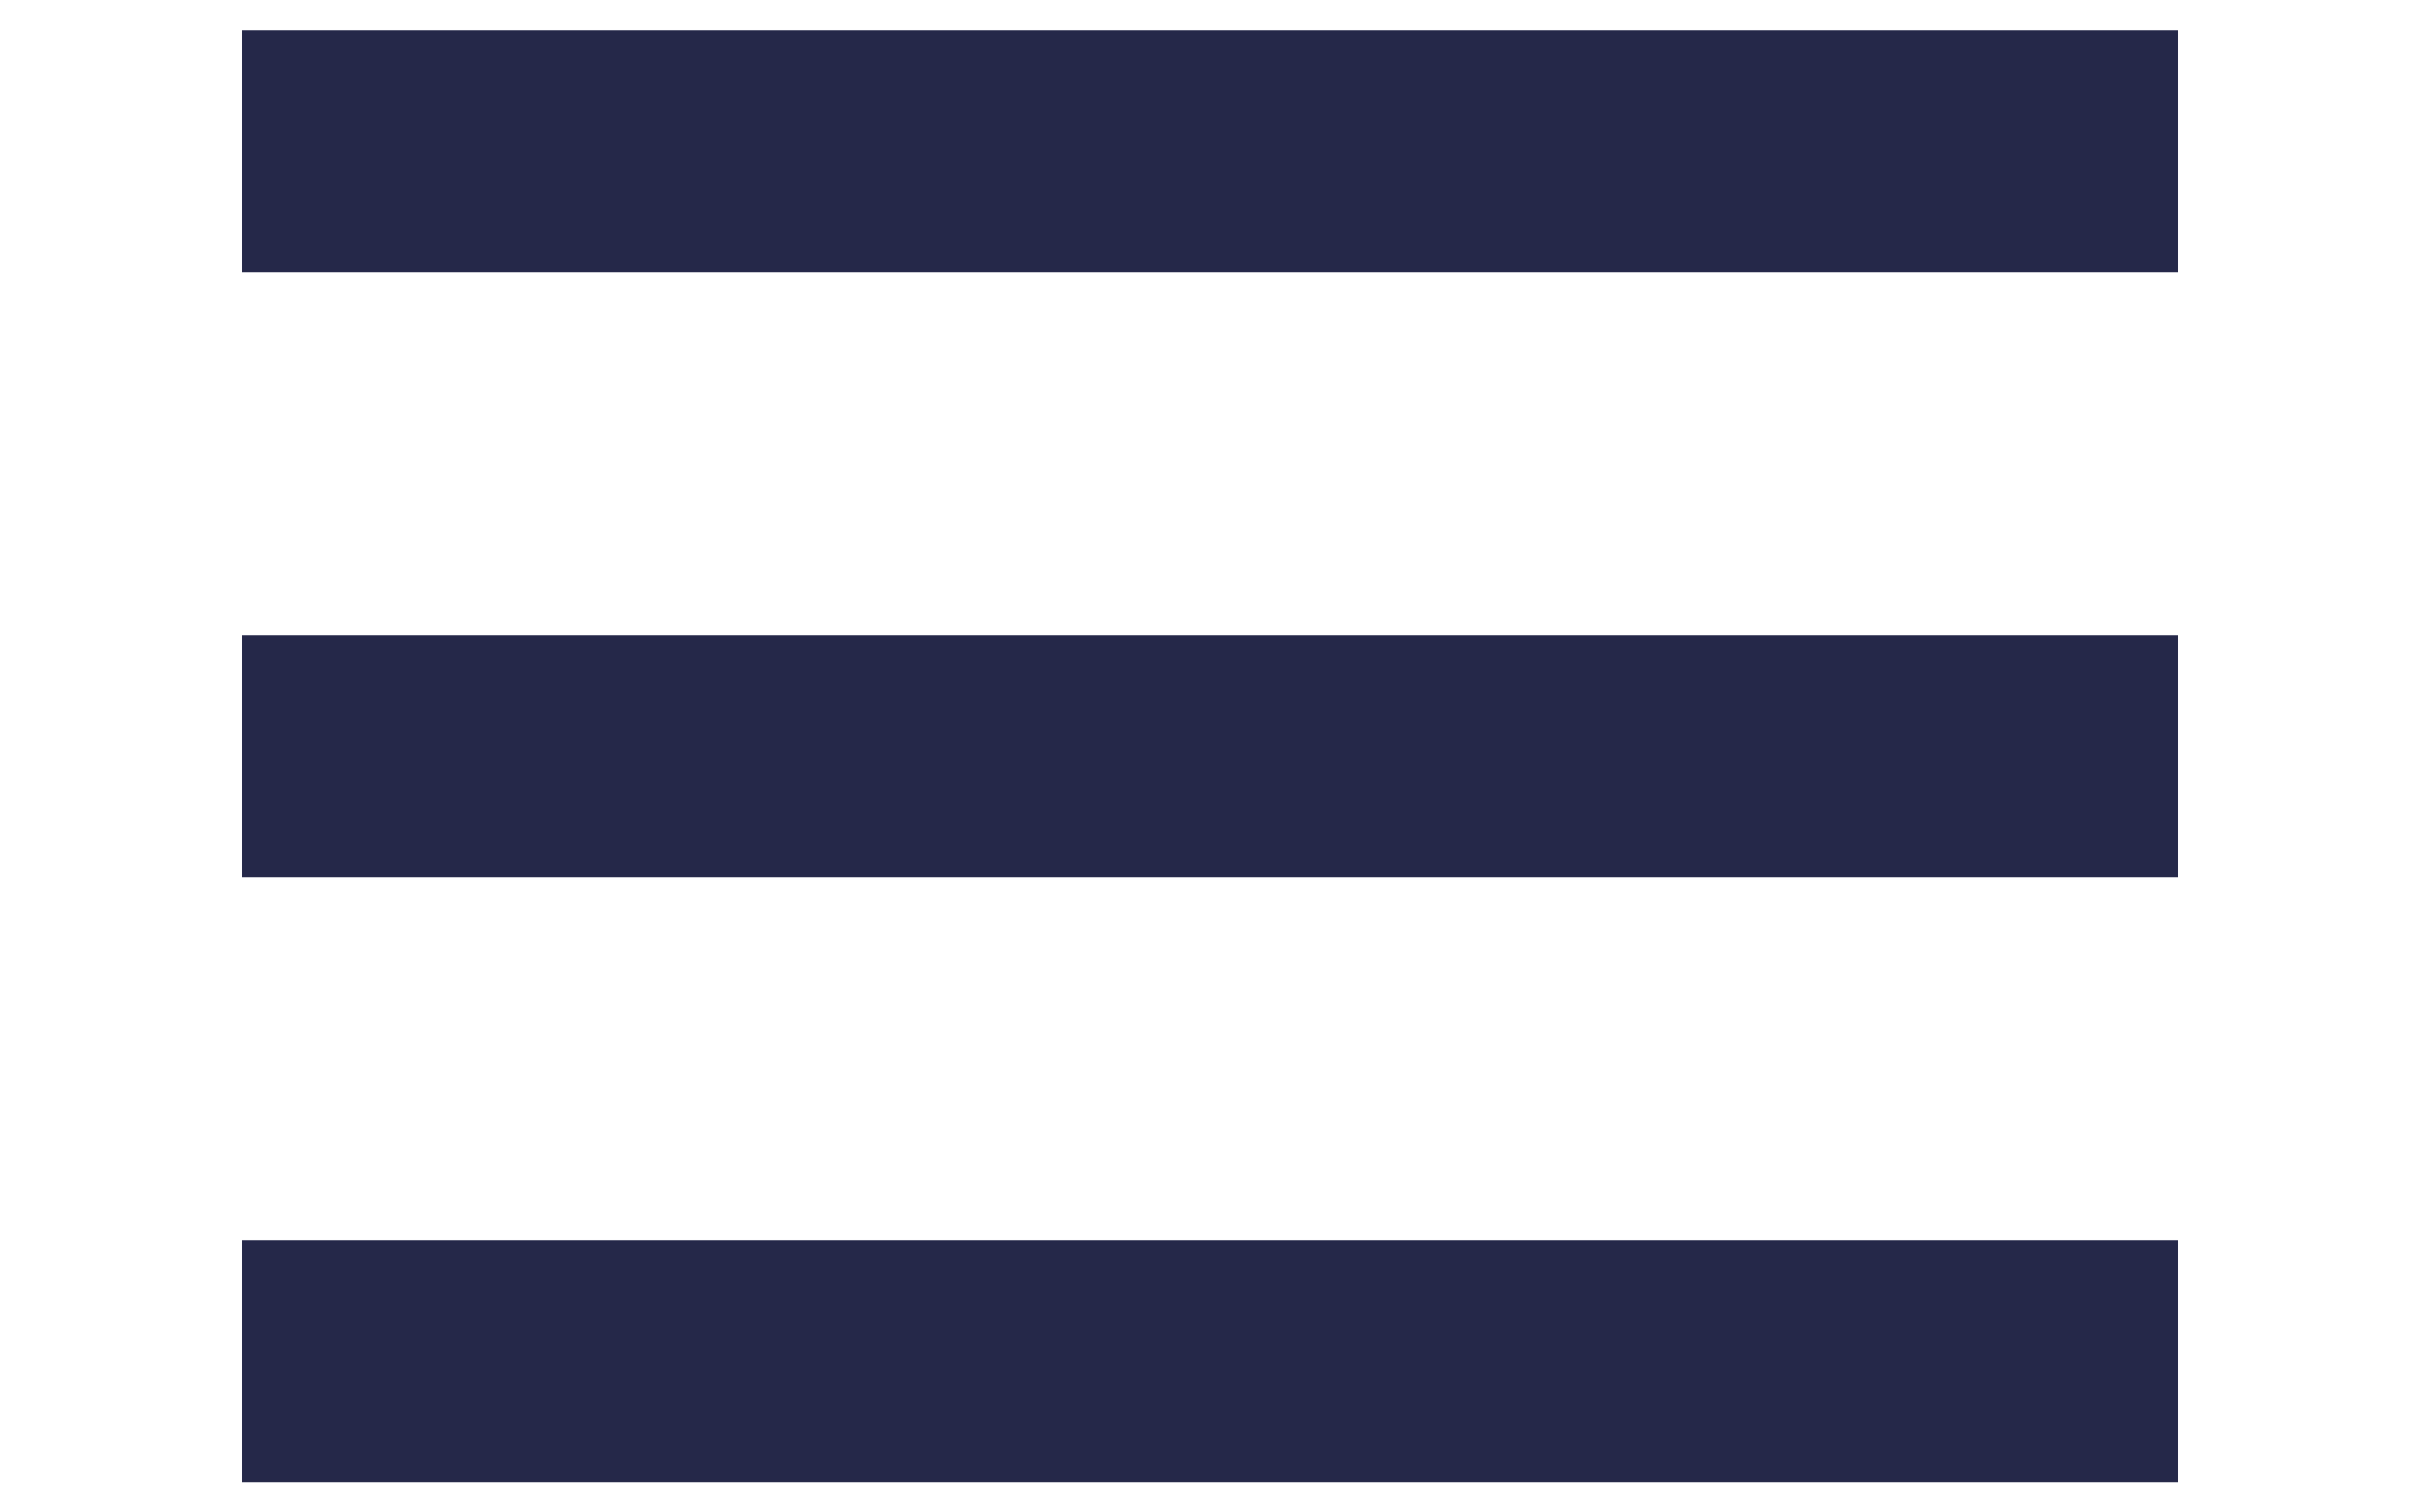
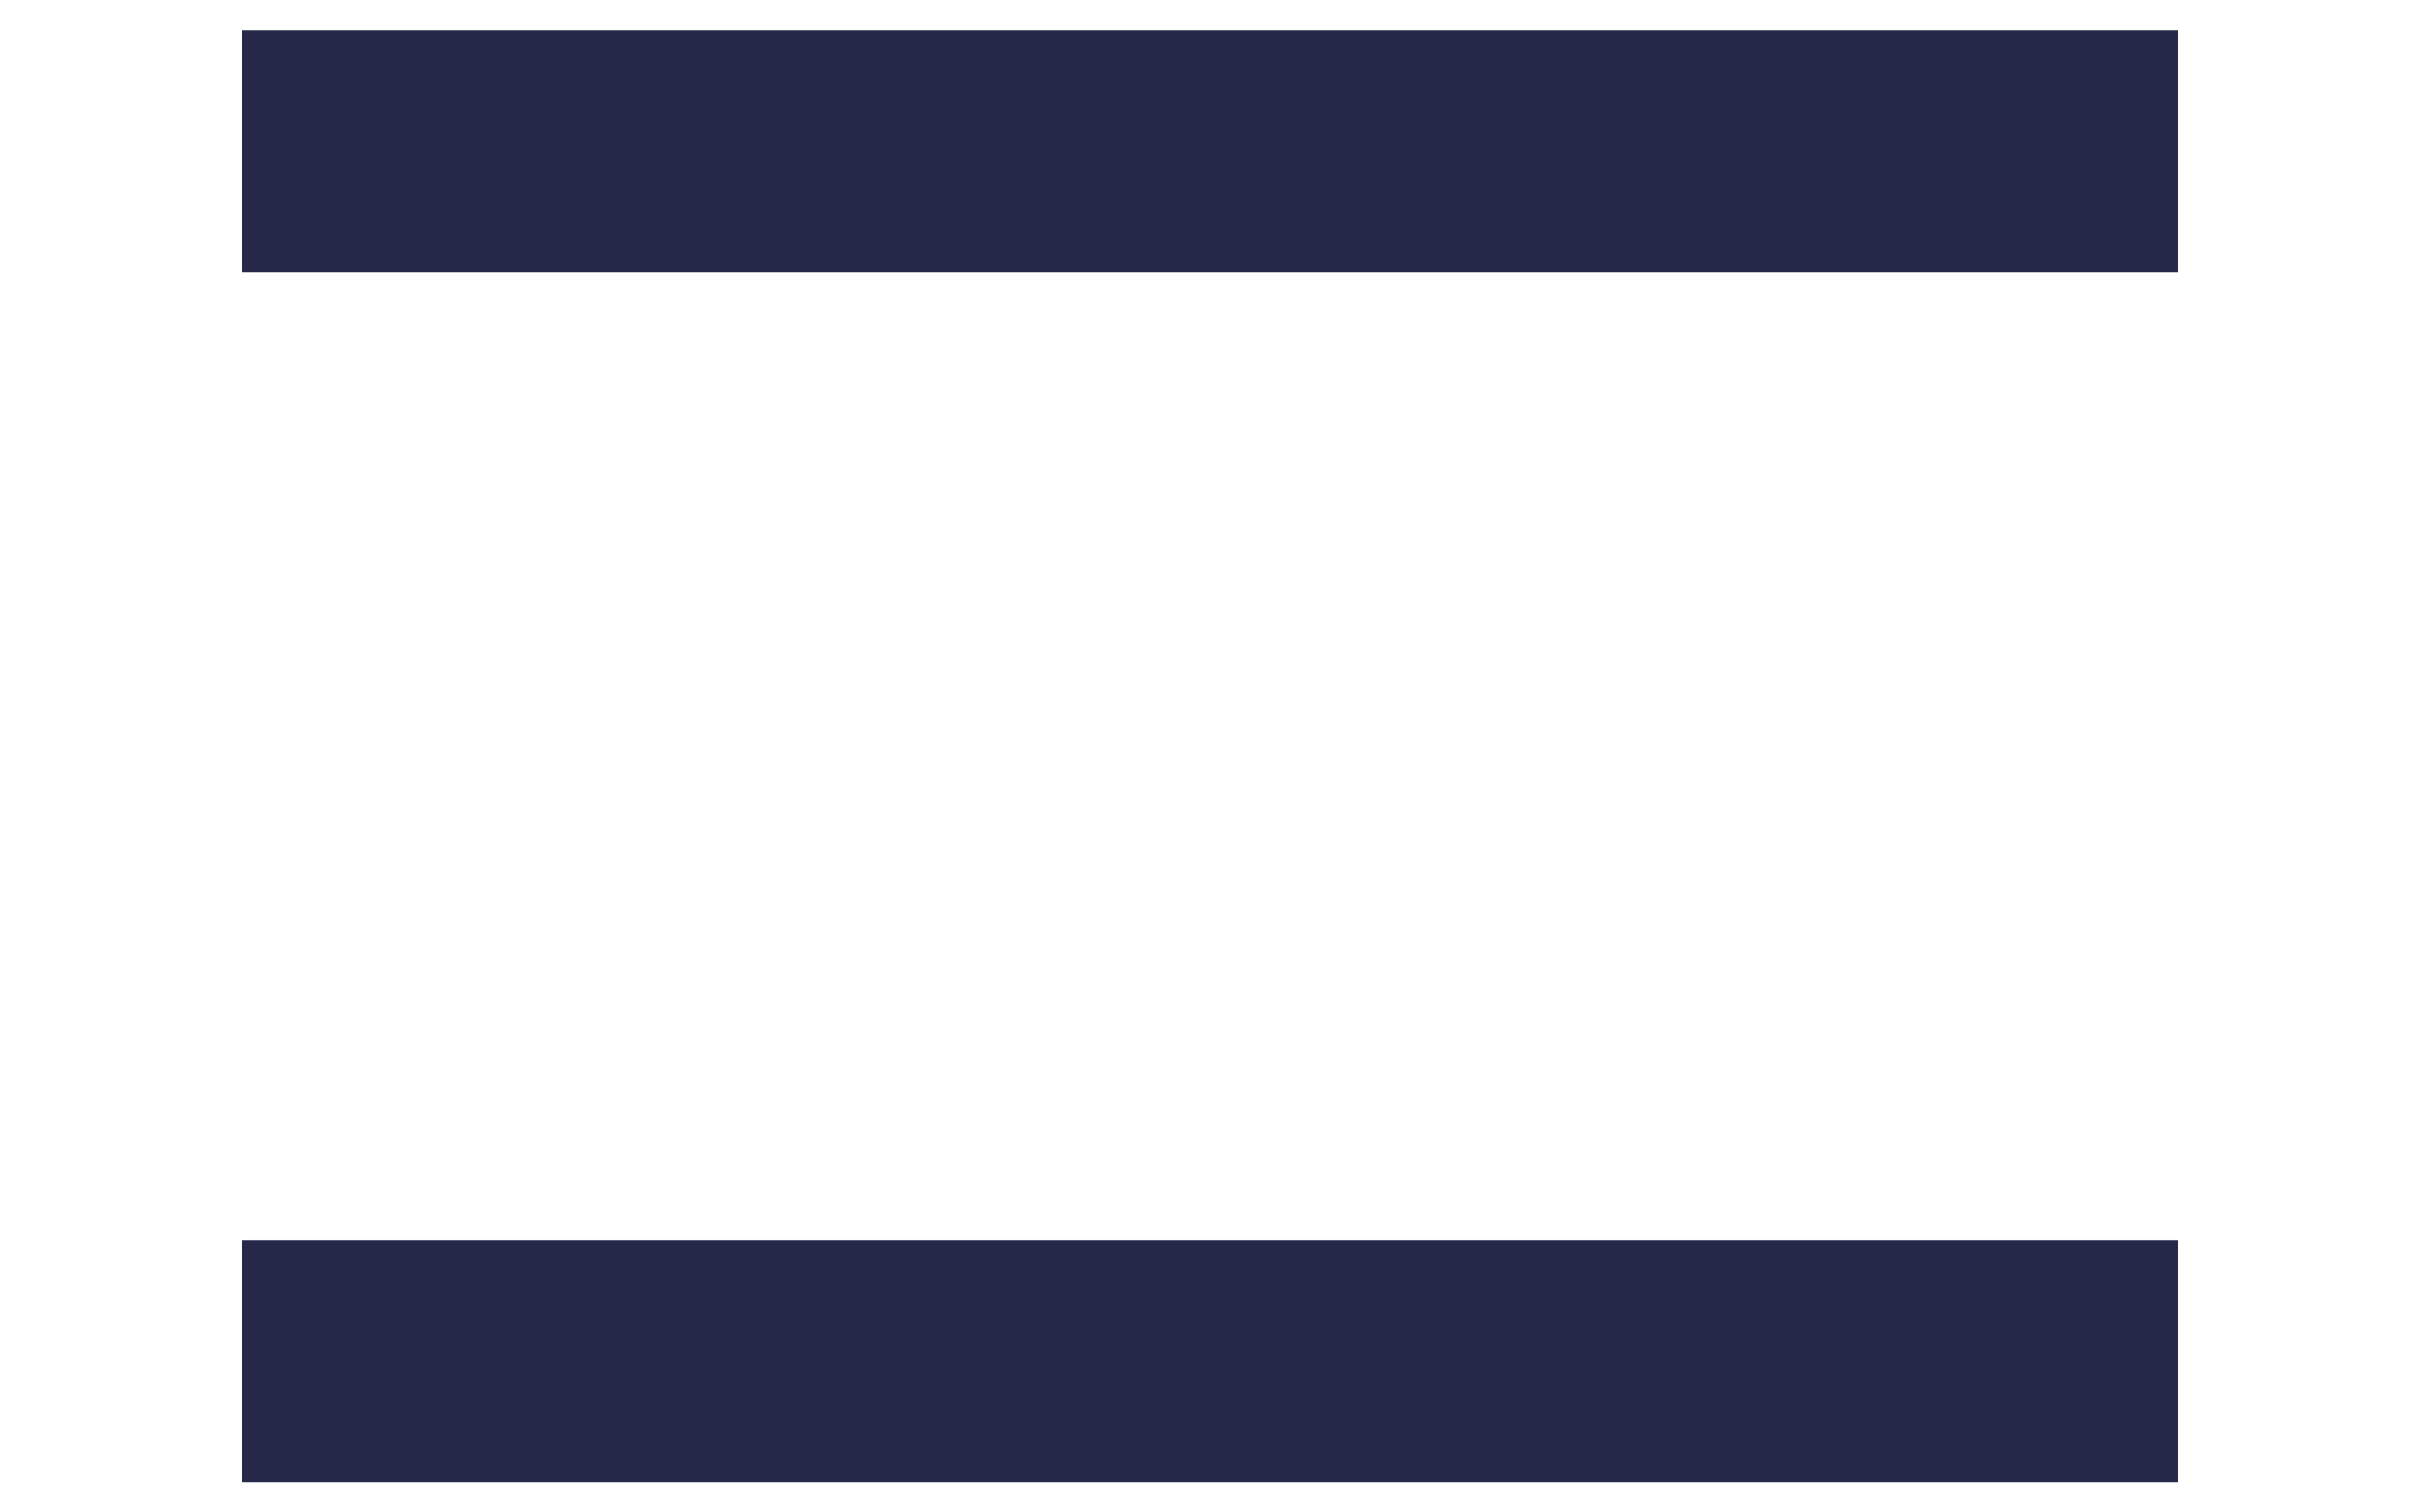
<svg xmlns="http://www.w3.org/2000/svg" width="16" height="10" viewBox="-2 0 20 10">
  <rect width="16" height="10" x="0" y="0" fill="none" />
  <path fill="none" stroke="rgb(37,40,73)" stroke-width="2" d="M16 0H0" />
-   <path fill="none" stroke="rgb(37,40,73)" stroke-width="2" d="M16 5H0" />
  <path fill="none" stroke="rgb(37,40,73)" stroke-width="2" d="M16 10H0" />
</svg>